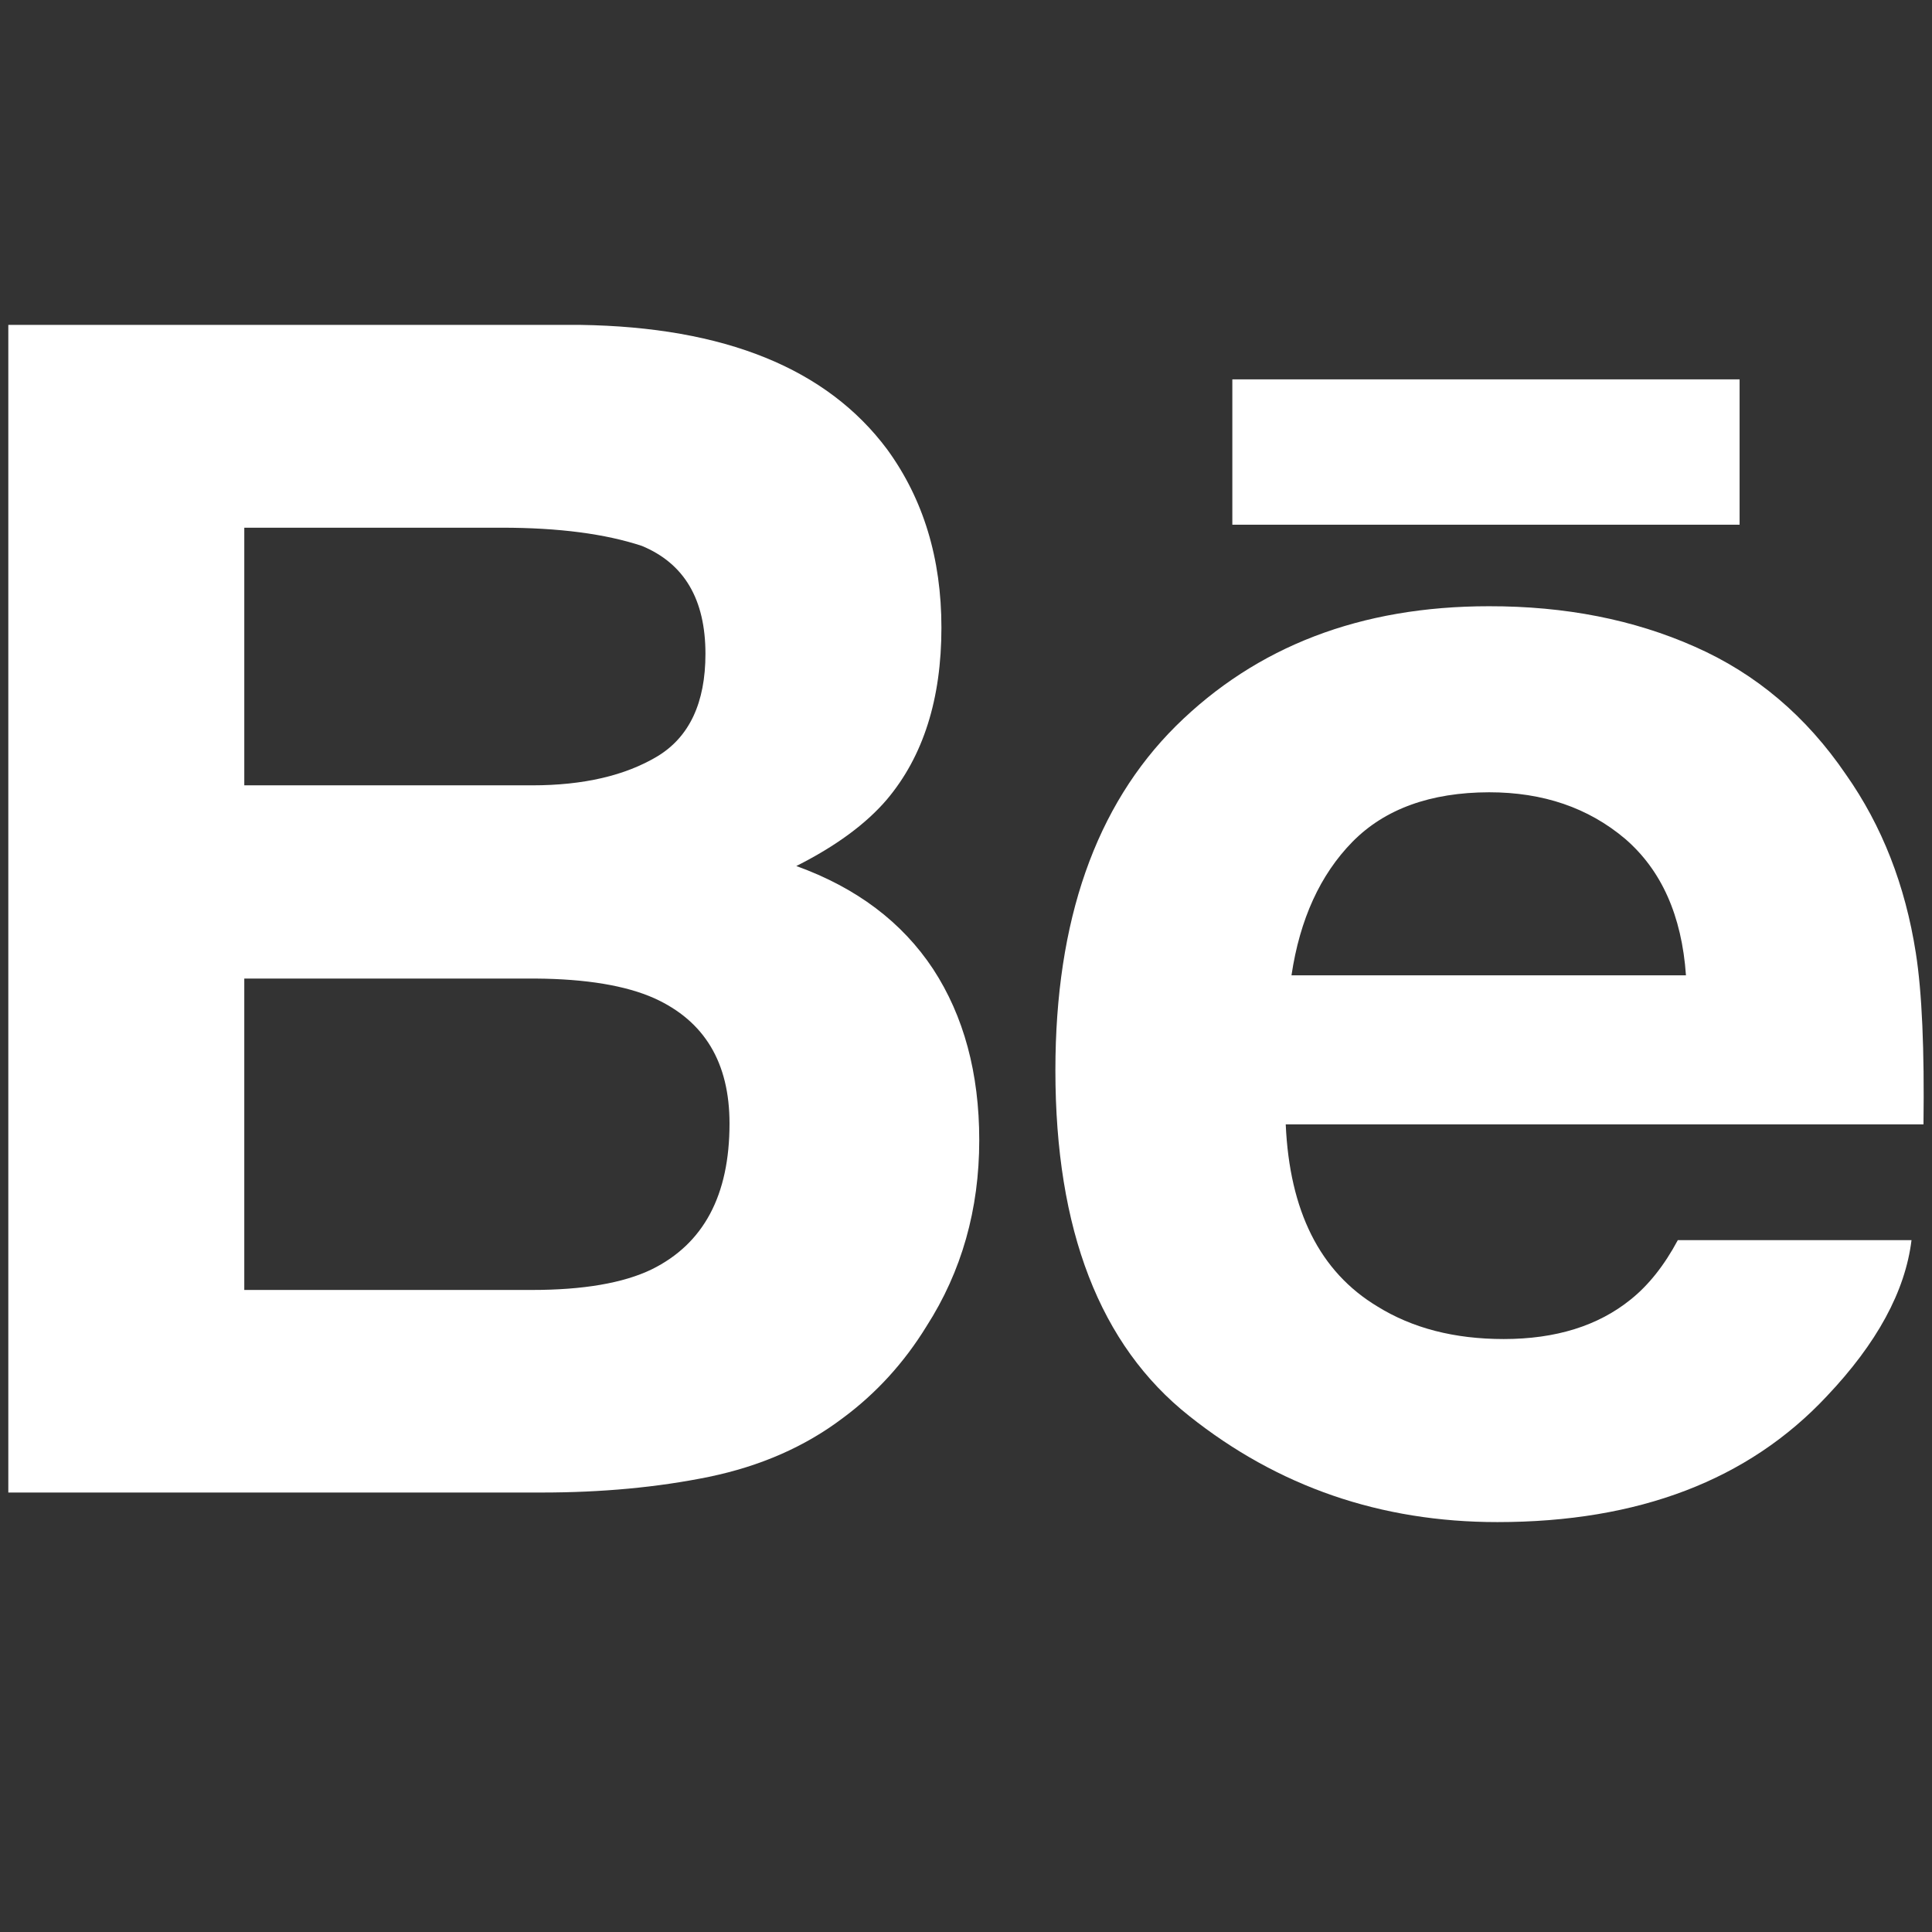
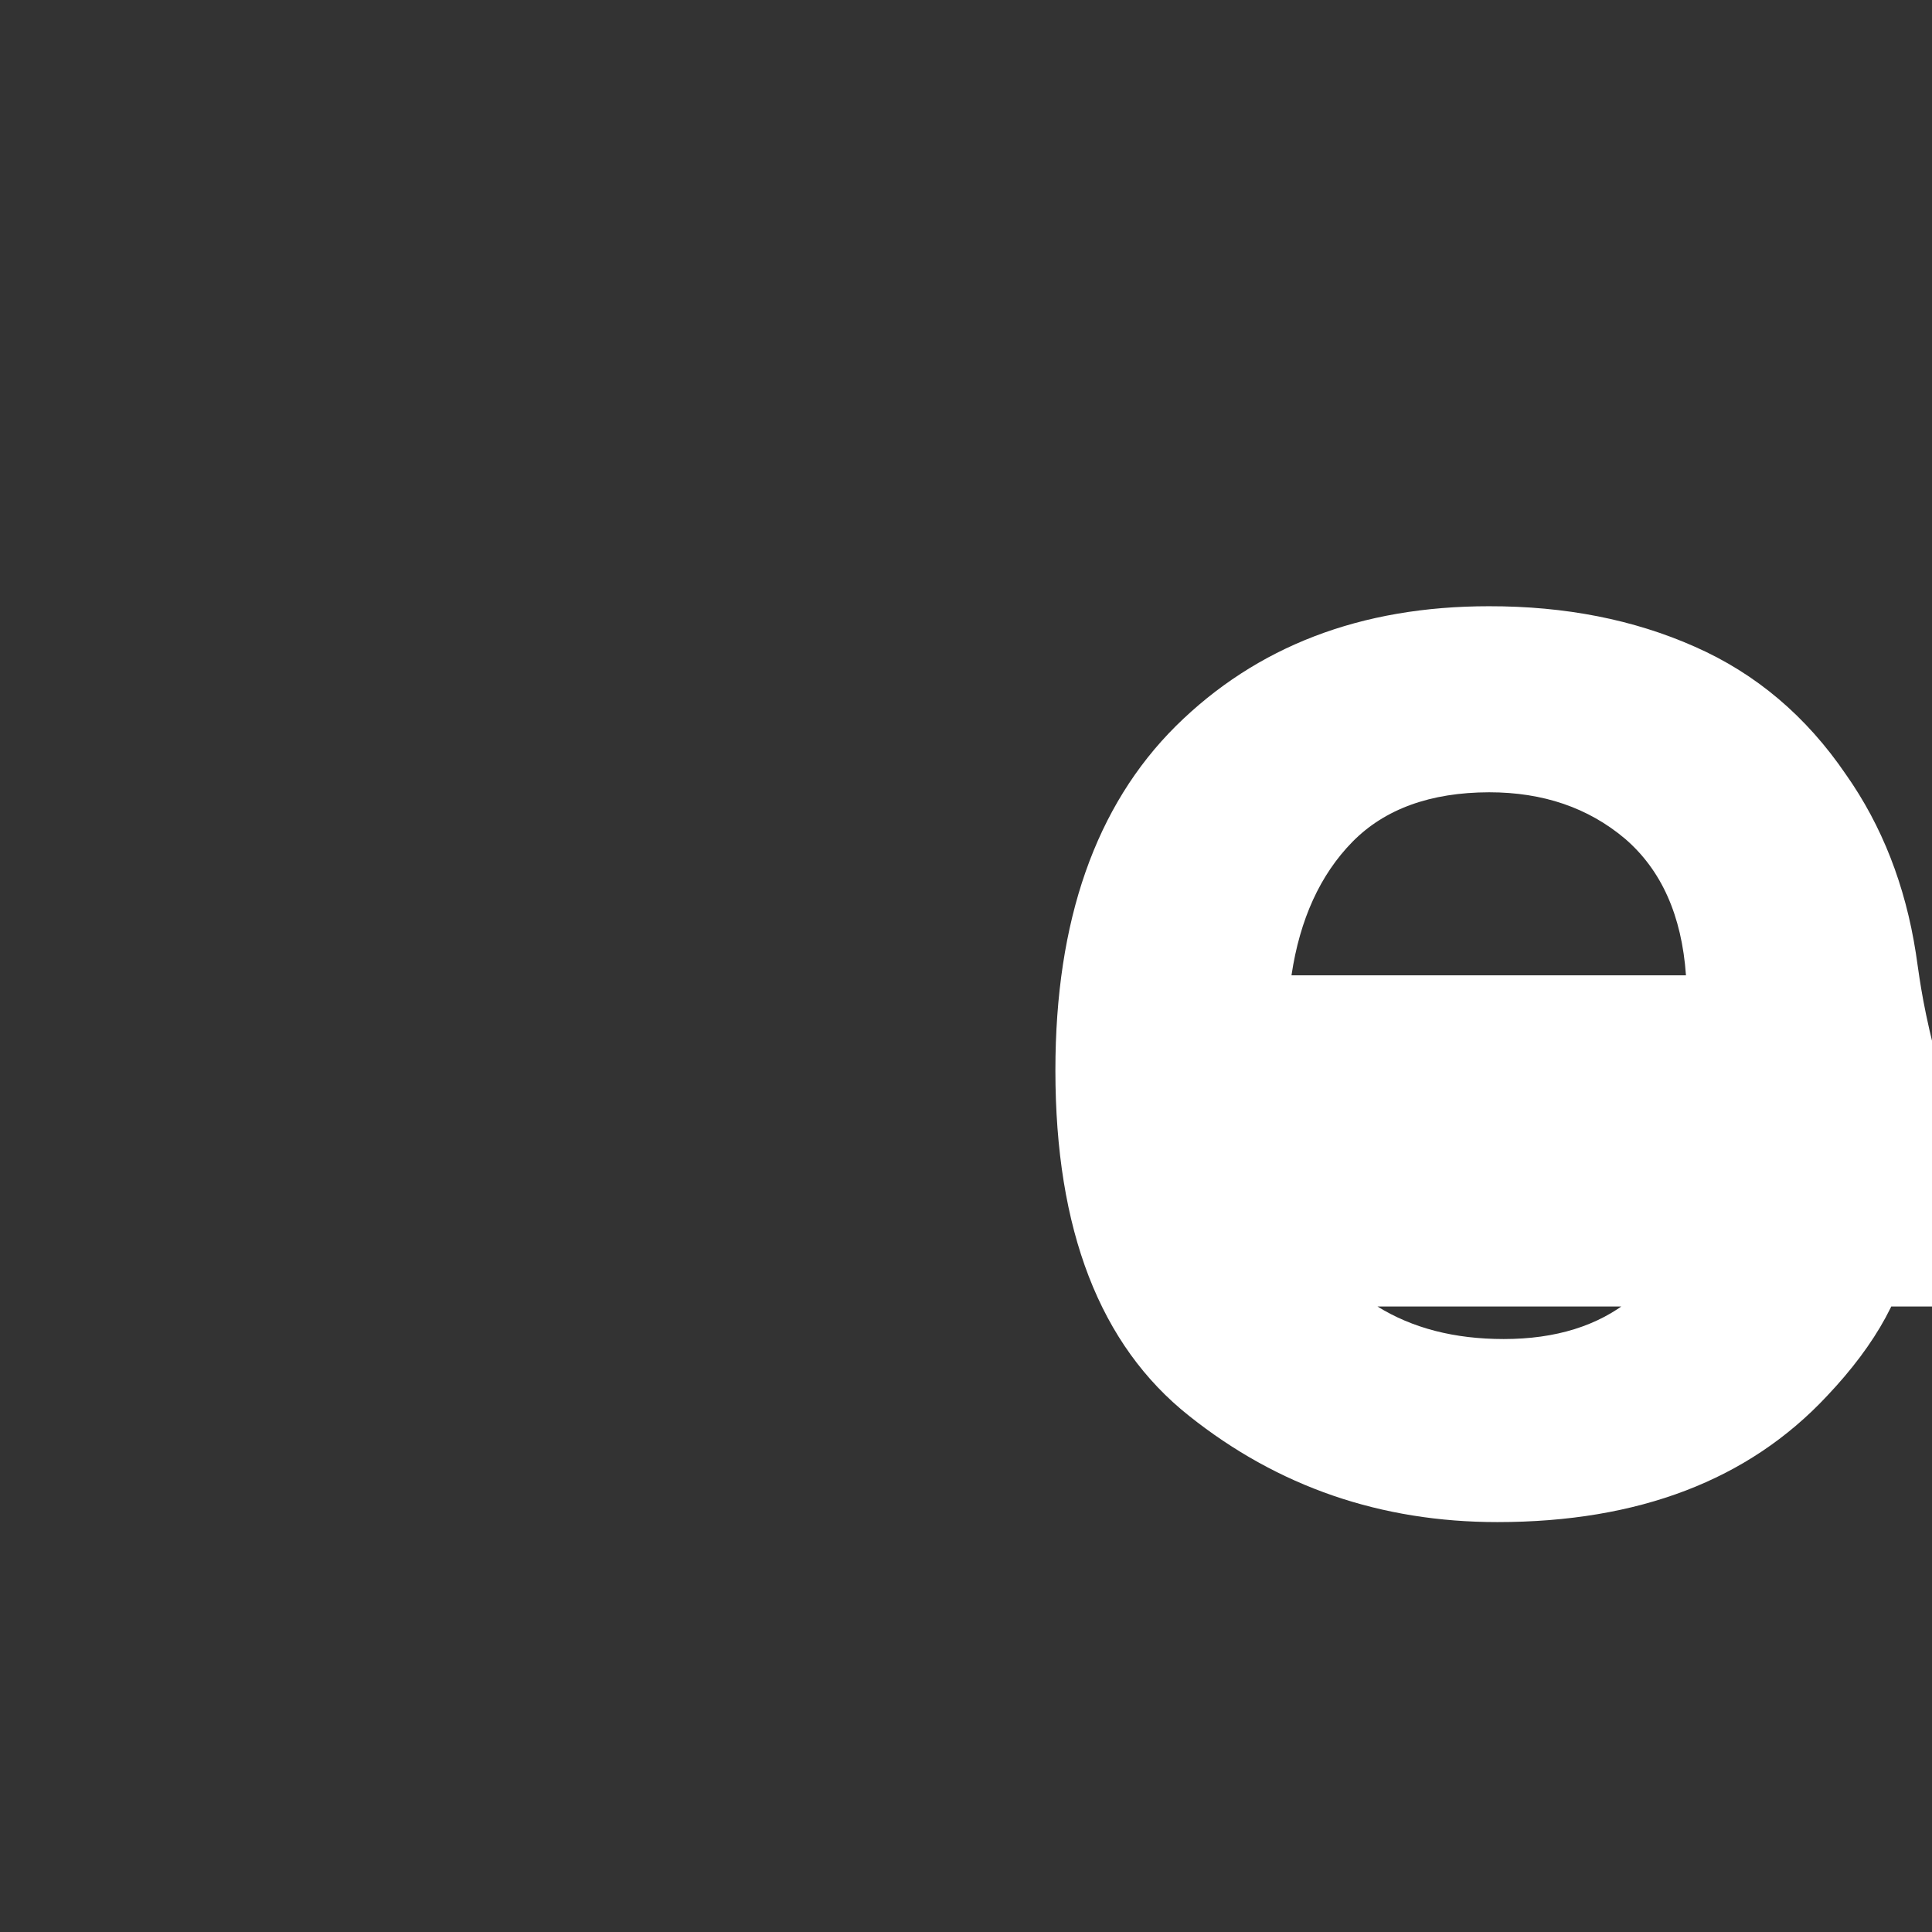
<svg xmlns="http://www.w3.org/2000/svg" version="1.1" id="Capa_1" x="0px" y="0px" width="500px" height="500px" viewBox="170.945 345.275 500 500" enable-background="new 170.945 345.275 500 500" xml:space="preserve">
  <rect x="170.945" y="345.275" width="500" height="500" fill="#333333" stroke="none" />
  <g>
    <g>
      <g>
-         <path fill="#FFFFFF" d="M377.031,569.403c10.287-5.174,18.063-10.938,23.393-17.165c9.481-11.216,14.16-26.088,14.16-44.524     c0-17.939-4.679-33.276-14.036-46.134c-15.616-20.945-42.045-31.666-79.411-32.223h-148.04V731.54h138.032     c15.553,0,29.961-1.332,43.284-4.059c13.322-2.758,24.849-7.808,34.608-15.182c8.675-6.414,15.926-14.376,21.688-23.765     c9.109-14.19,13.664-30.271,13.664-48.18c0-17.351-3.997-32.13-11.929-44.275C404.42,583.934,392.646,575.042,377.031,569.403z      M234.166,481.844h66.676c14.655,0,26.739,1.58,36.22,4.71c10.968,4.554,16.452,13.818,16.452,27.947     c0,12.672-4.183,21.533-12.455,26.522c-8.335,4.988-19.148,7.498-32.409,7.498h-74.484V481.844z M339.603,673.787     c-7.375,3.563-17.754,5.329-31.045,5.329h-74.392v-80.589h75.414c13.137,0.094,23.361,1.828,30.674,5.082     c13.013,5.887,19.489,16.669,19.489,32.439C359.742,654.639,353.05,667.156,339.603,673.787z" />
-         <rect x="489.872" y="443.455" fill="#FFFFFF" width="131.278" height="37.614" />
-         <path fill="#FFFFFF" d="M666.758,591.897c-2.727-17.506-8.737-32.904-18.095-46.196c-10.255-15.059-23.269-26.089-39.102-33.06     c-15.771-7.002-33.523-10.503-53.291-10.473c-33.184,0-60.14,10.379-80.991,30.983c-20.79,20.667-31.2,50.38-31.2,89.108     c0,41.302,11.494,71.139,34.608,89.45c23.021,18.343,49.604,27.482,79.783,27.482c36.528,0,64.94-10.875,85.235-32.564     c12.981-13.694,20.325-27.172,21.937-40.402h-60.48c-3.501,6.538-7.56,11.65-12.207,15.368     c-8.428,6.816-19.396,10.225-32.843,10.225c-12.796,0-23.641-2.819-32.688-8.428c-14.935-8.985-22.742-24.725-23.733-47.126     h165.05C668.989,616.963,668.369,602.122,666.758,591.897z M505.179,597.691c2.169-14.531,7.436-26.057,15.801-34.578     c8.366-8.489,20.202-12.765,35.354-12.796c13.973,0,25.654,3.997,35.165,12.021c9.389,8.087,14.687,19.83,15.771,35.353H505.179z     " />
+         <path fill="#FFFFFF" d="M666.758,591.897c-2.727-17.506-8.737-32.904-18.095-46.196c-10.255-15.059-23.269-26.089-39.102-33.06     c-15.771-7.002-33.523-10.503-53.291-10.473c-33.184,0-60.14,10.379-80.991,30.983c-20.79,20.667-31.2,50.38-31.2,89.108     c0,41.302,11.494,71.139,34.608,89.45c23.021,18.343,49.604,27.482,79.783,27.482c36.528,0,64.94-10.875,85.235-32.564     c12.981-13.694,20.325-27.172,21.937-40.402h-60.48c-3.501,6.538-7.56,11.65-12.207,15.368     c-8.428,6.816-19.396,10.225-32.843,10.225c-12.796,0-23.641-2.819-32.688-8.428h165.05C668.989,616.963,668.369,602.122,666.758,591.897z M505.179,597.691c2.169-14.531,7.436-26.057,15.801-34.578     c8.366-8.489,20.202-12.765,35.354-12.796c13.973,0,25.654,3.997,35.165,12.021c9.389,8.087,14.687,19.83,15.771,35.353H505.179z     " />
      </g>
    </g>
  </g>
</svg>